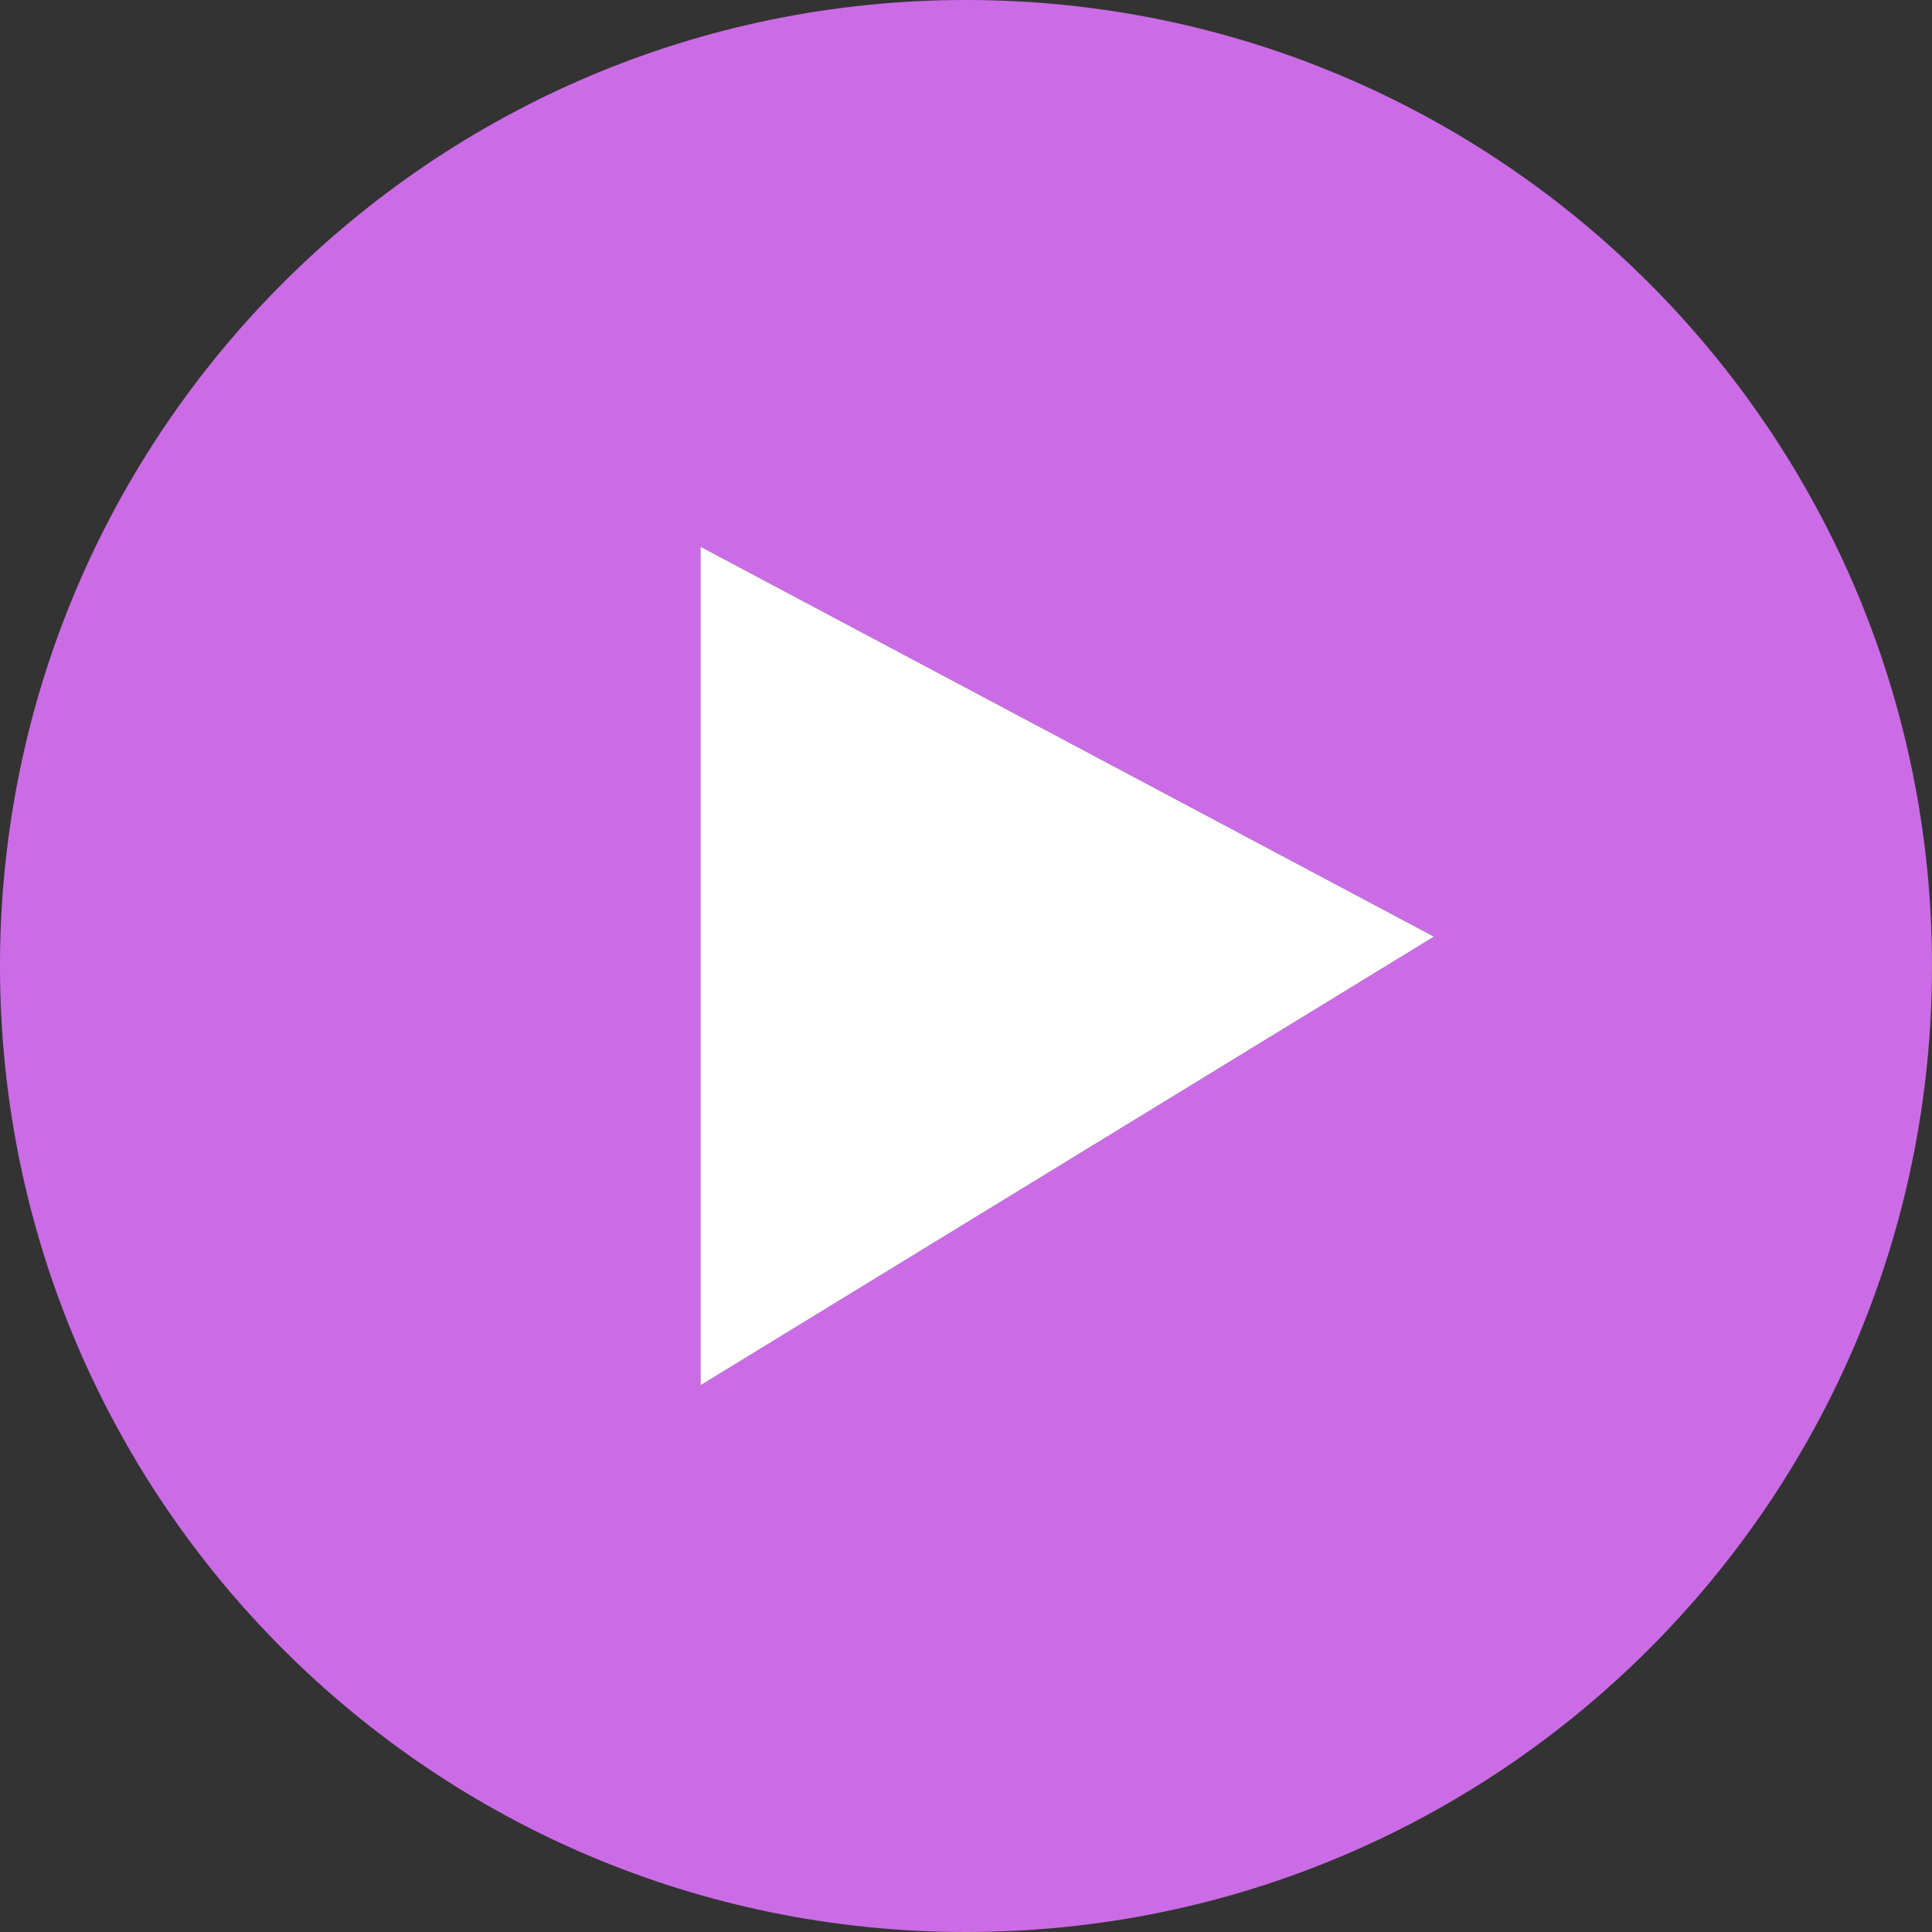
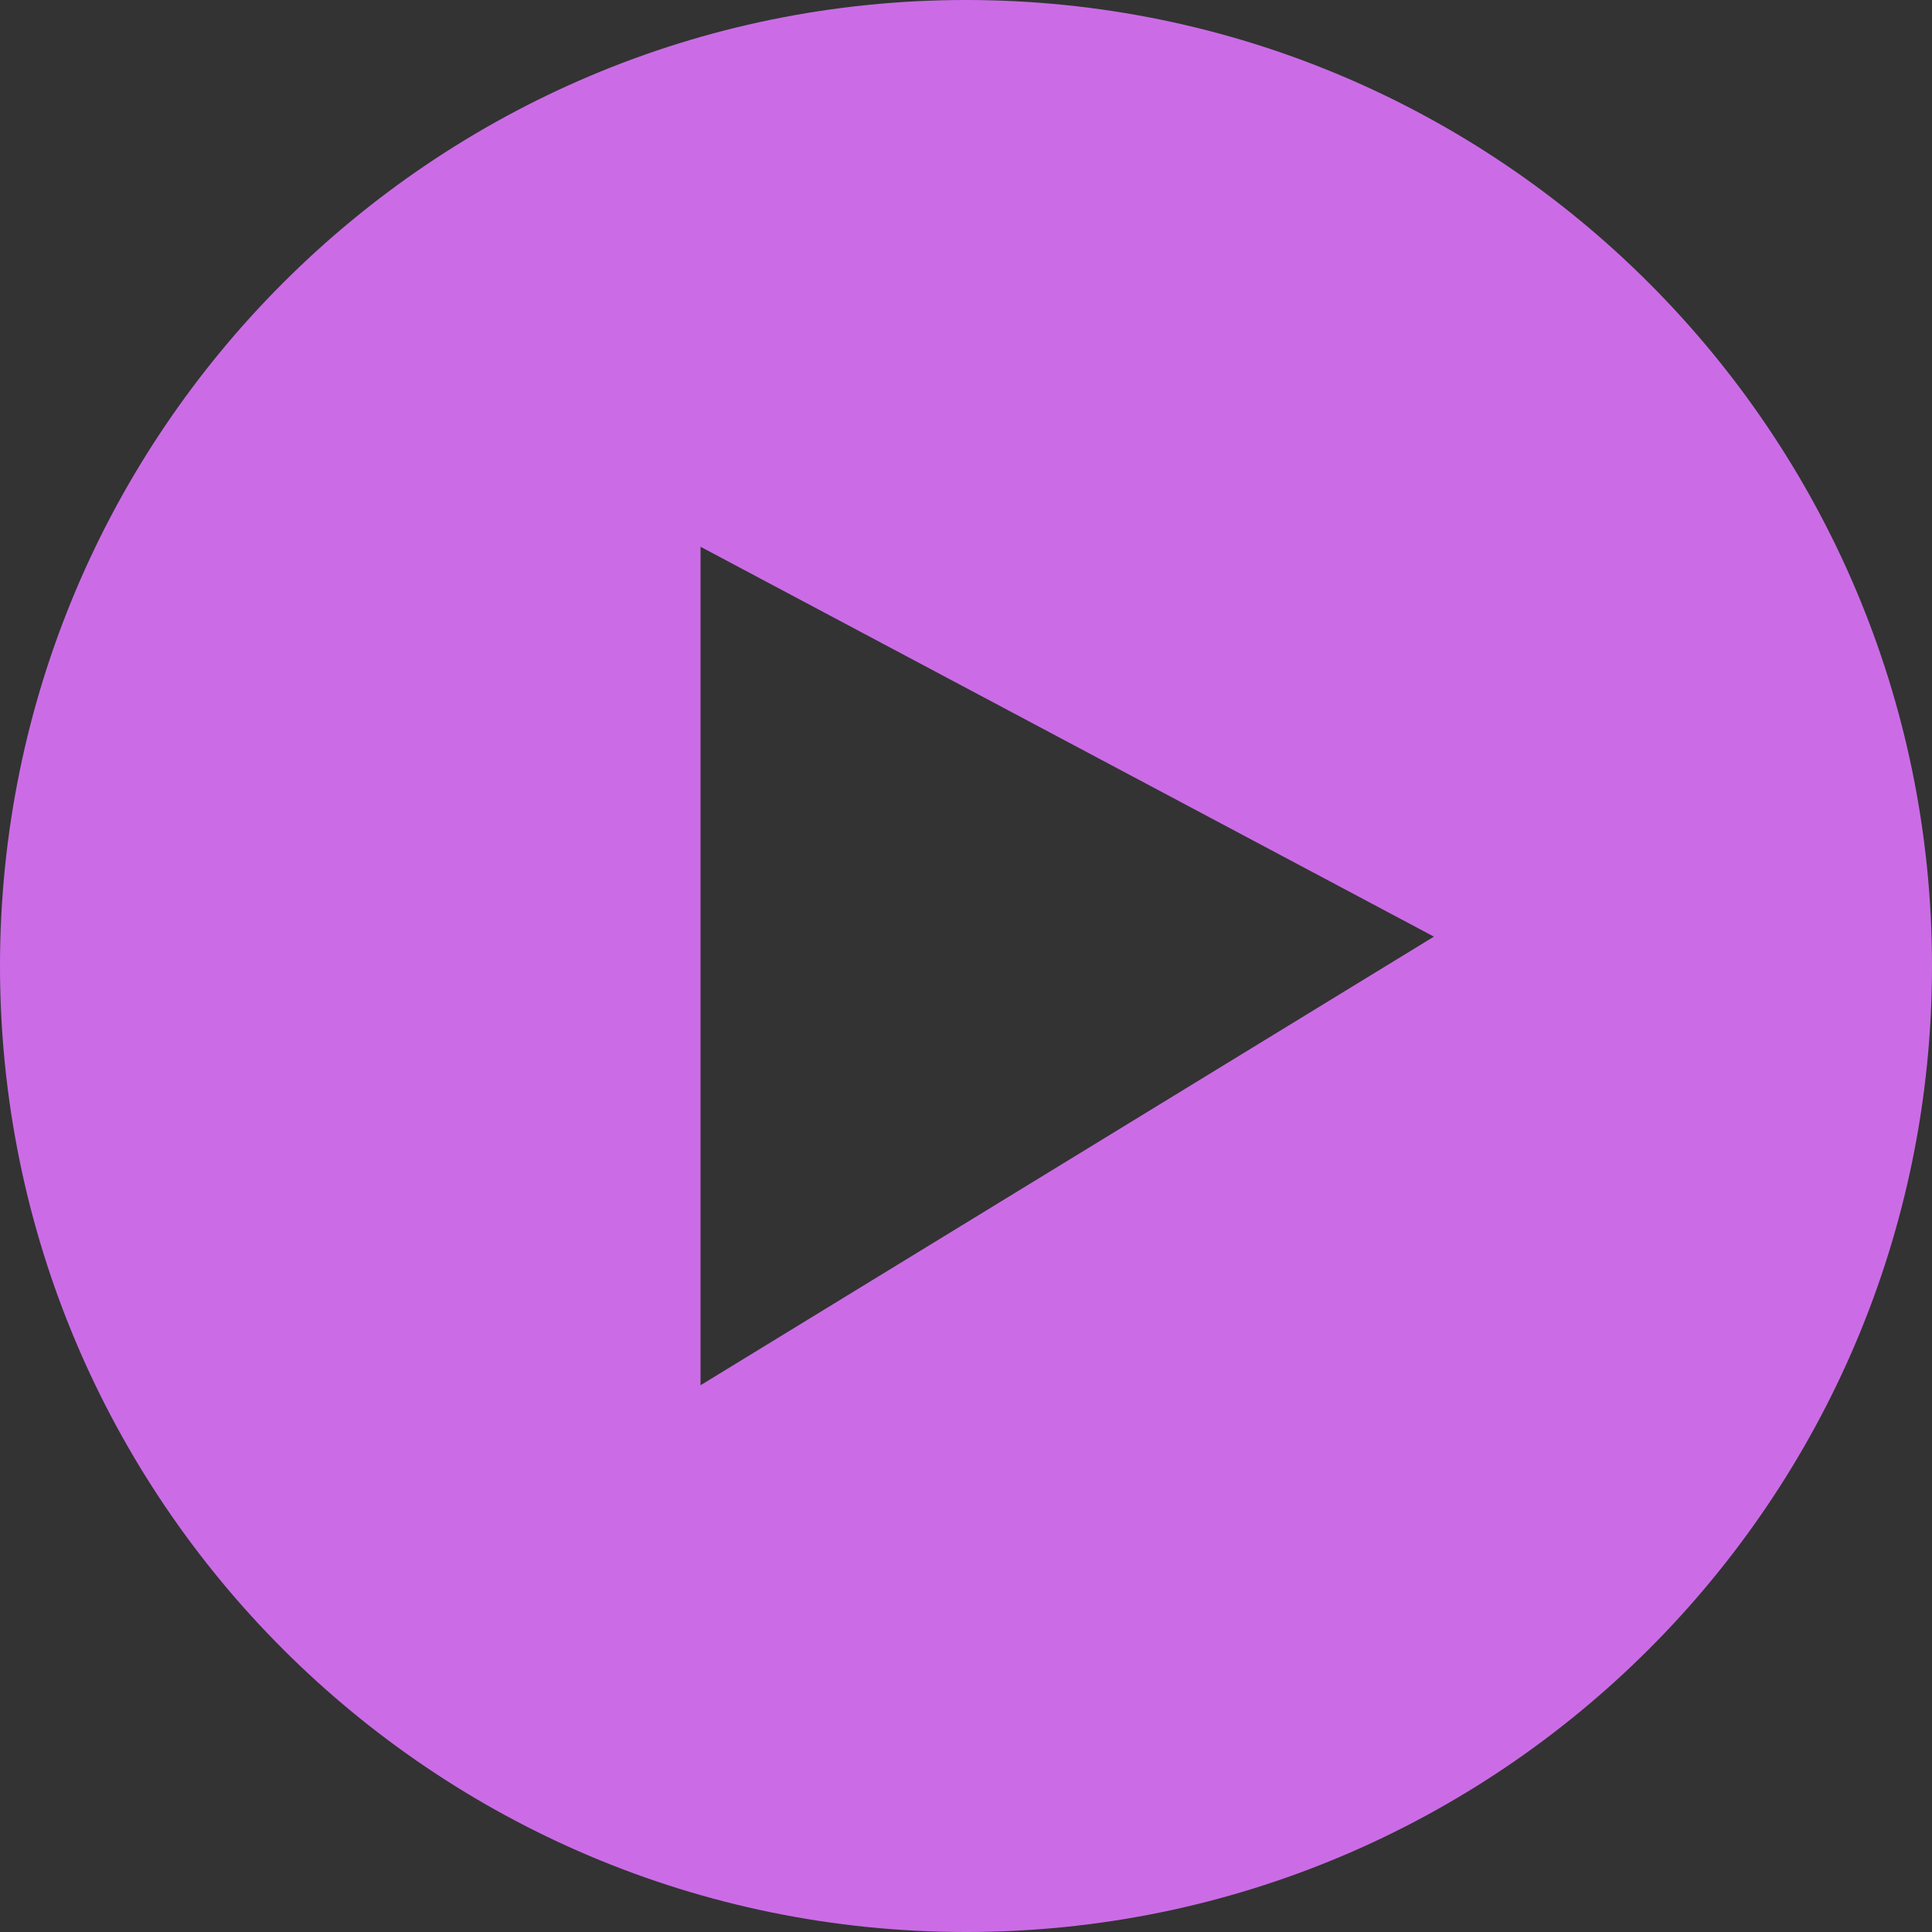
<svg xmlns="http://www.w3.org/2000/svg" fill="#000000" height="500" preserveAspectRatio="xMidYMid meet" version="1" viewBox="0.0 0.0 500.0 500.0" width="500" zoomAndPan="magnify">
  <rect x="0.0" y="0.0" width="500.0" height="500.0" fill="#333333" stroke="none" />
  <g>
    <g id="change1_1">
      <path d="M0,250c0,138.1,111.9,250,250,250c138,0,250-111.9,250-250C500,112,388,0,250,0C111.9,0,0,112,0,250z M181.3,141.5l189.8,100.9L181.3,358.5V141.5z" fill="#cb6ce6" />
    </g>
    <g id="change2_1">
-       <path d="M181.3 141.5L181.3 358.5 371.1 242.4z" fill="#ffffff" />
-     </g>
+       </g>
  </g>
</svg>